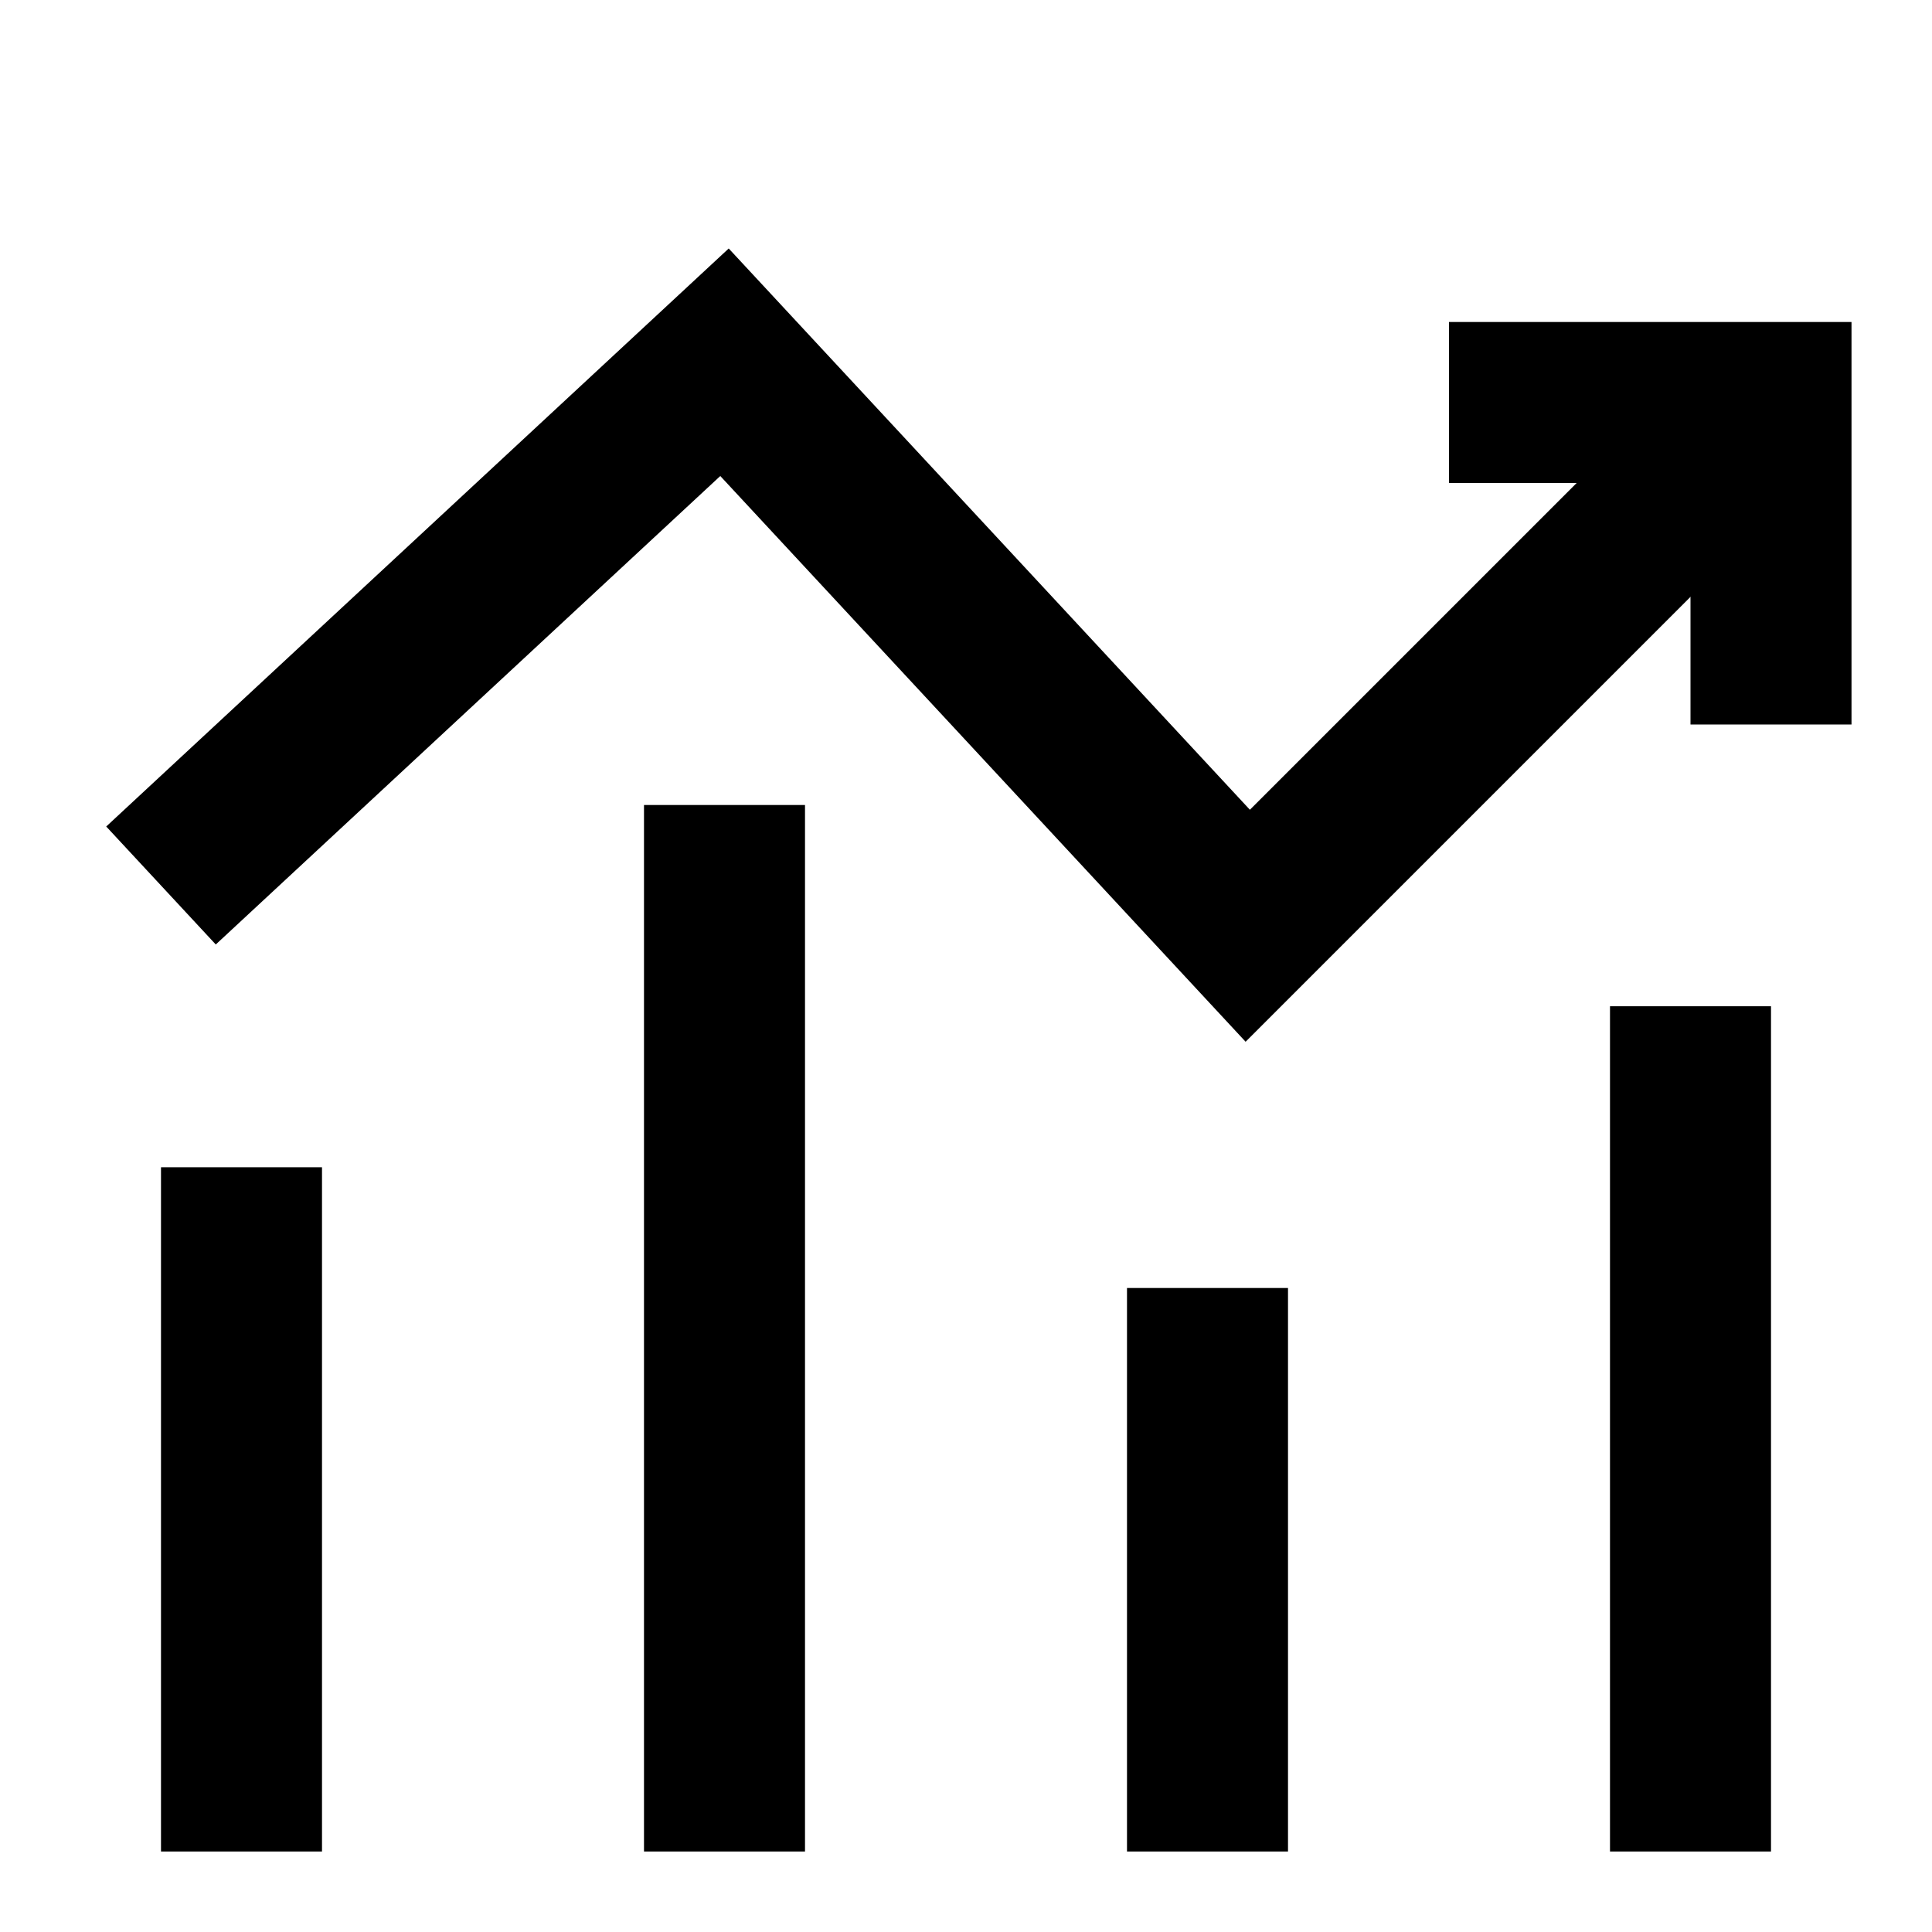
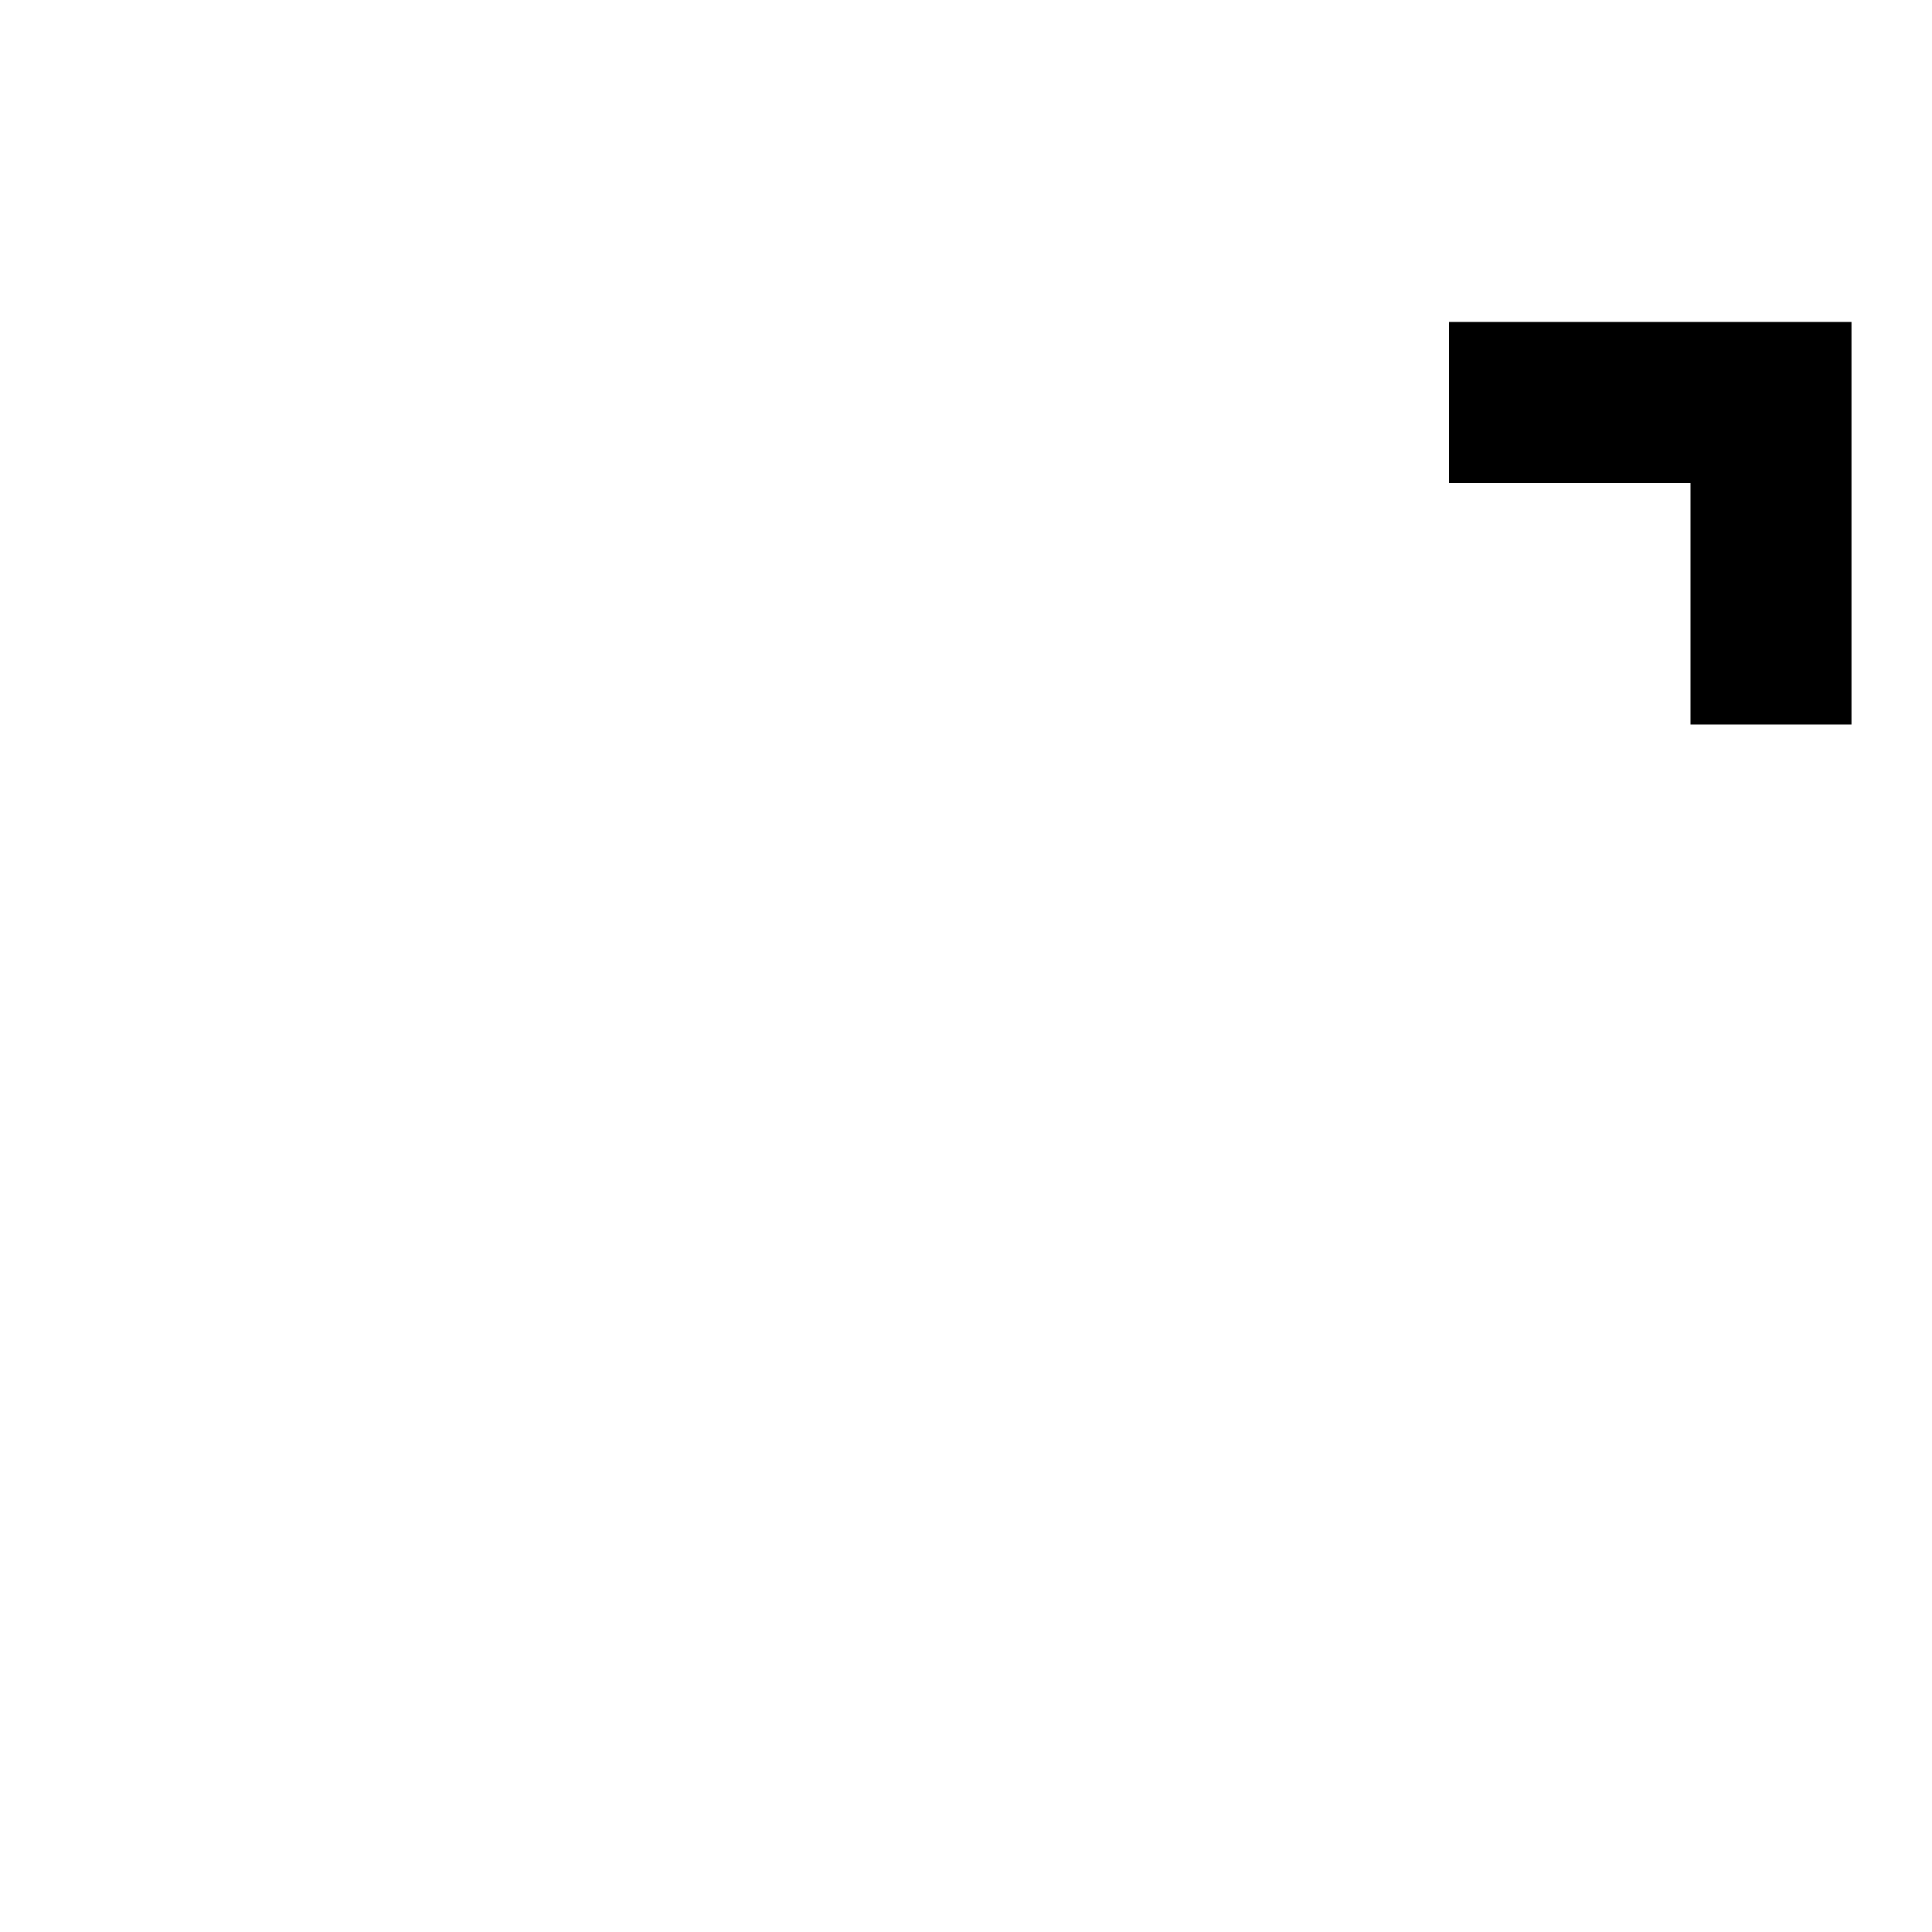
<svg xmlns="http://www.w3.org/2000/svg" width="24" height="24" viewBox="0 0 24 24" fill="none">
-   <path d="M2 11L9 4.5L15.5 11.5L22 5" stroke="black" stroke-width="2" />
  <path d="M22 9V5H18" stroke="black" stroke-width="2" />
-   <path d="M3 23V14.5" stroke="black" stroke-width="2" />
-   <path d="M9 10V23" stroke="black" stroke-width="2" />
-   <path d="M15 16V23" stroke="black" stroke-width="2" />
-   <path d="M21 12.5V23" stroke="black" stroke-width="2" />
</svg>